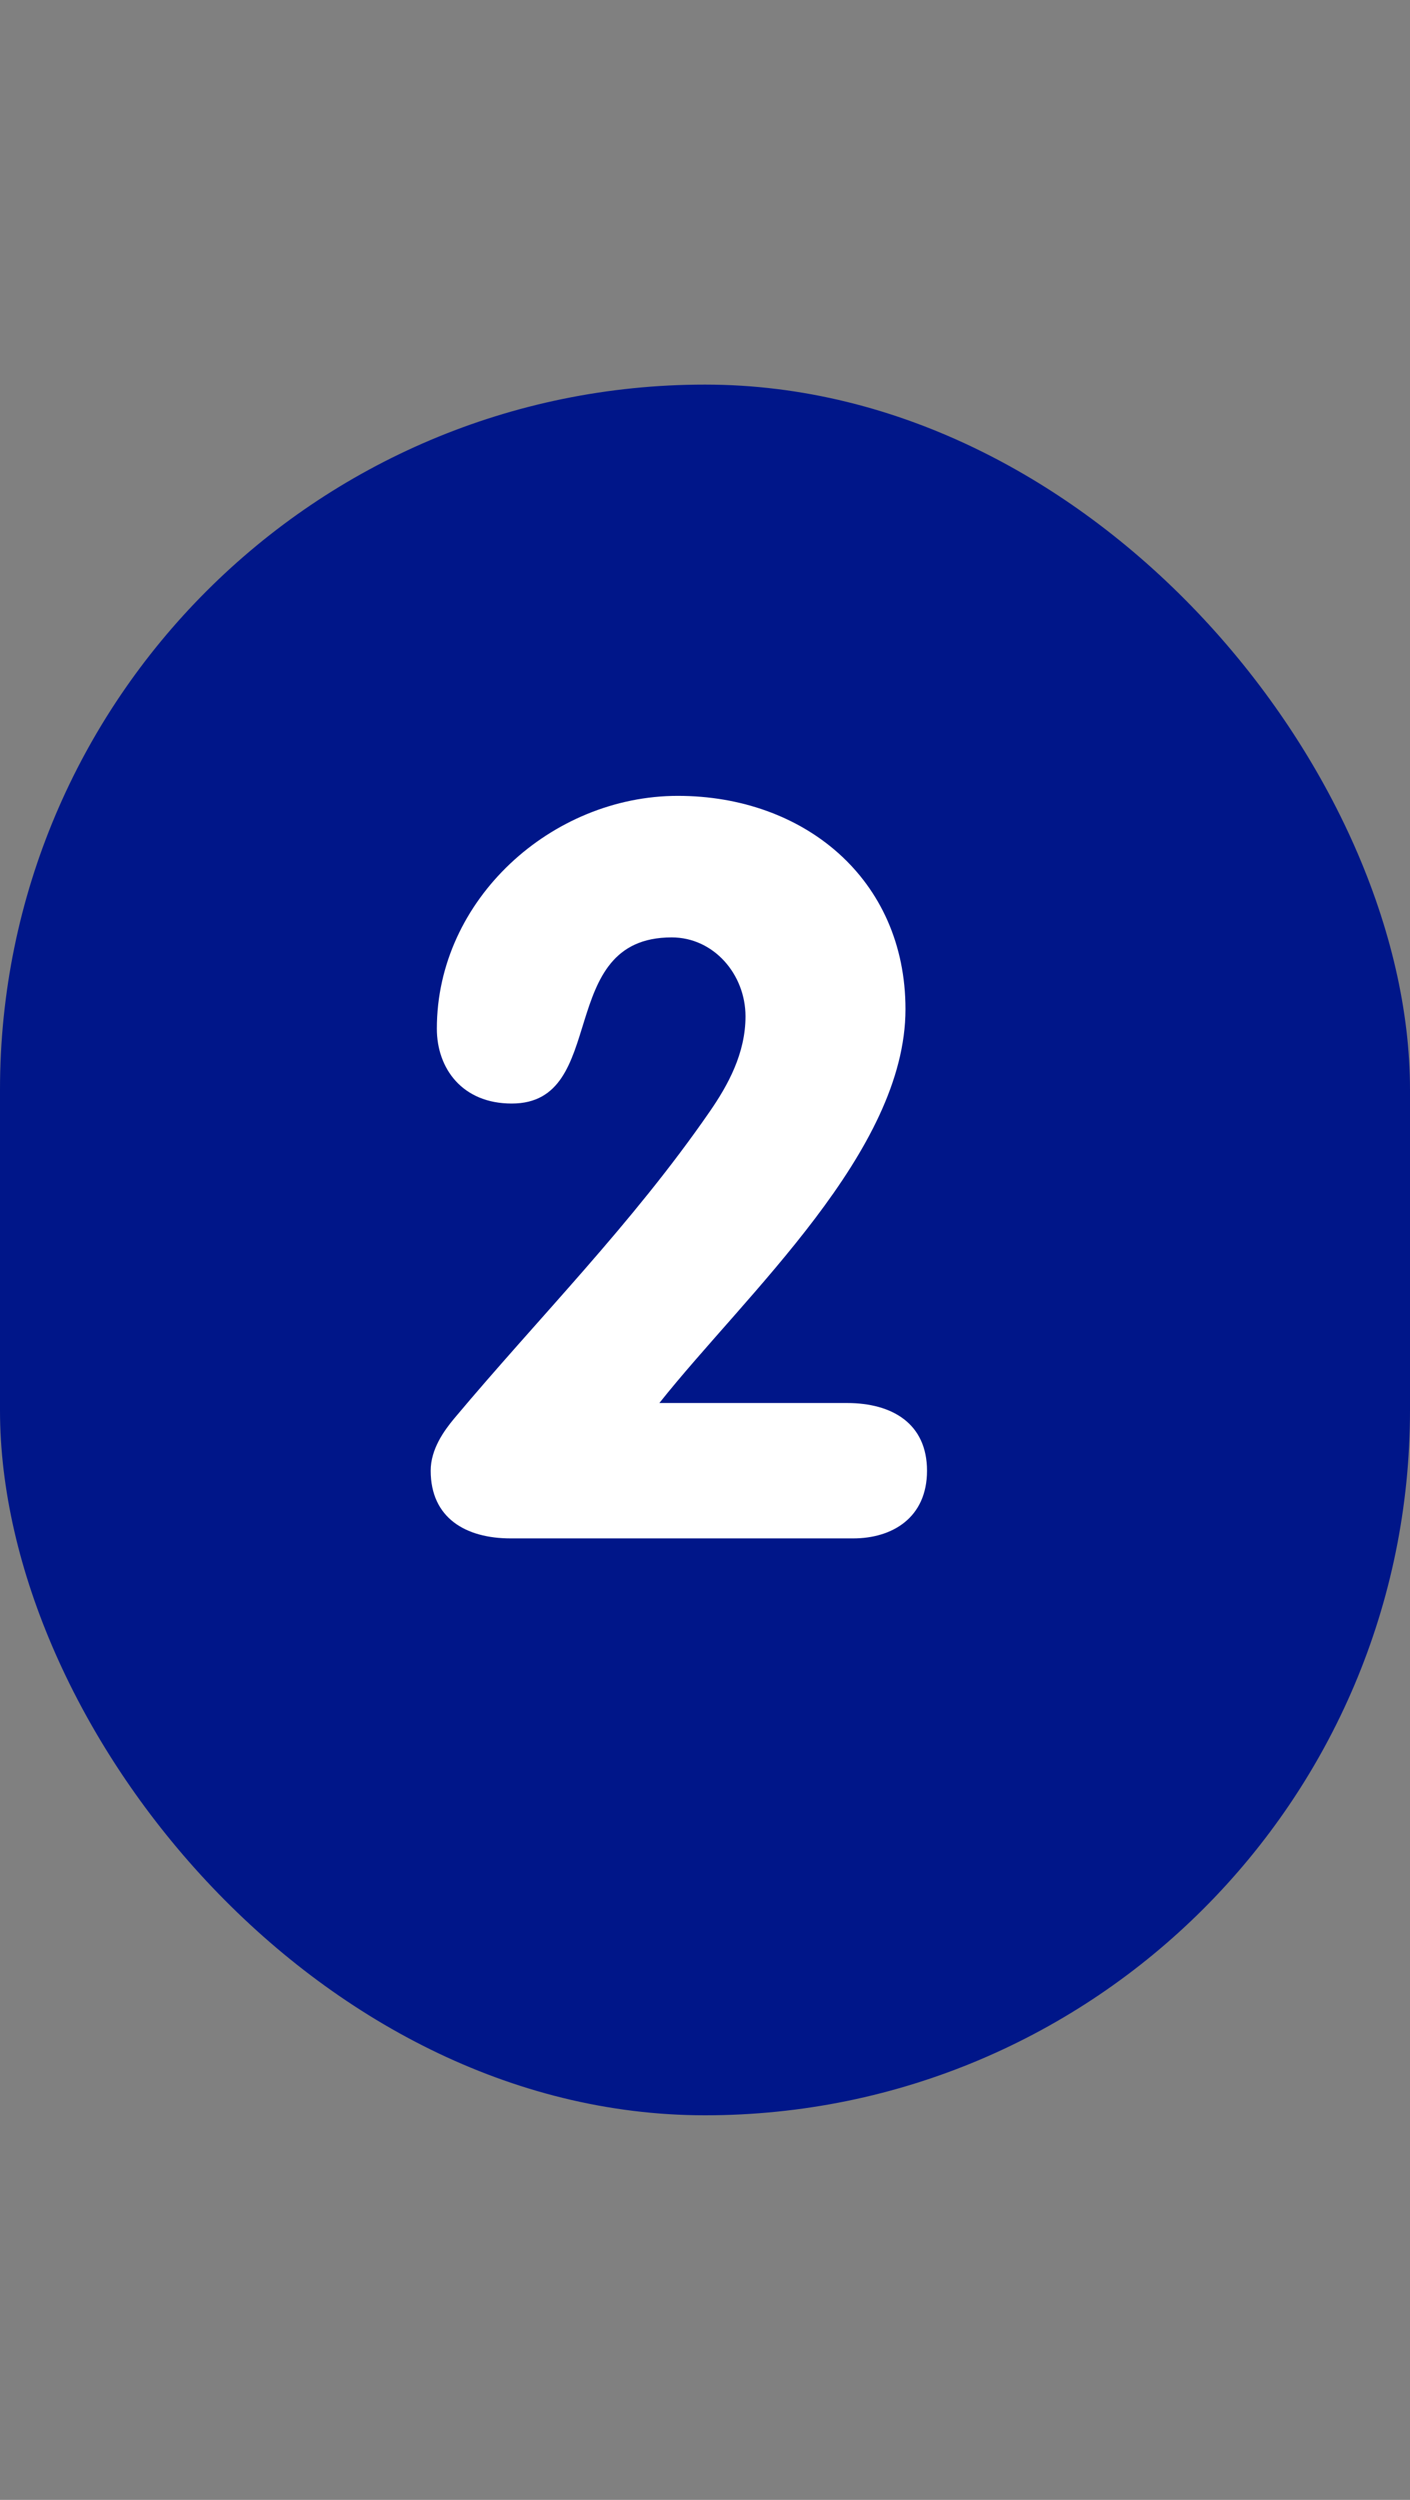
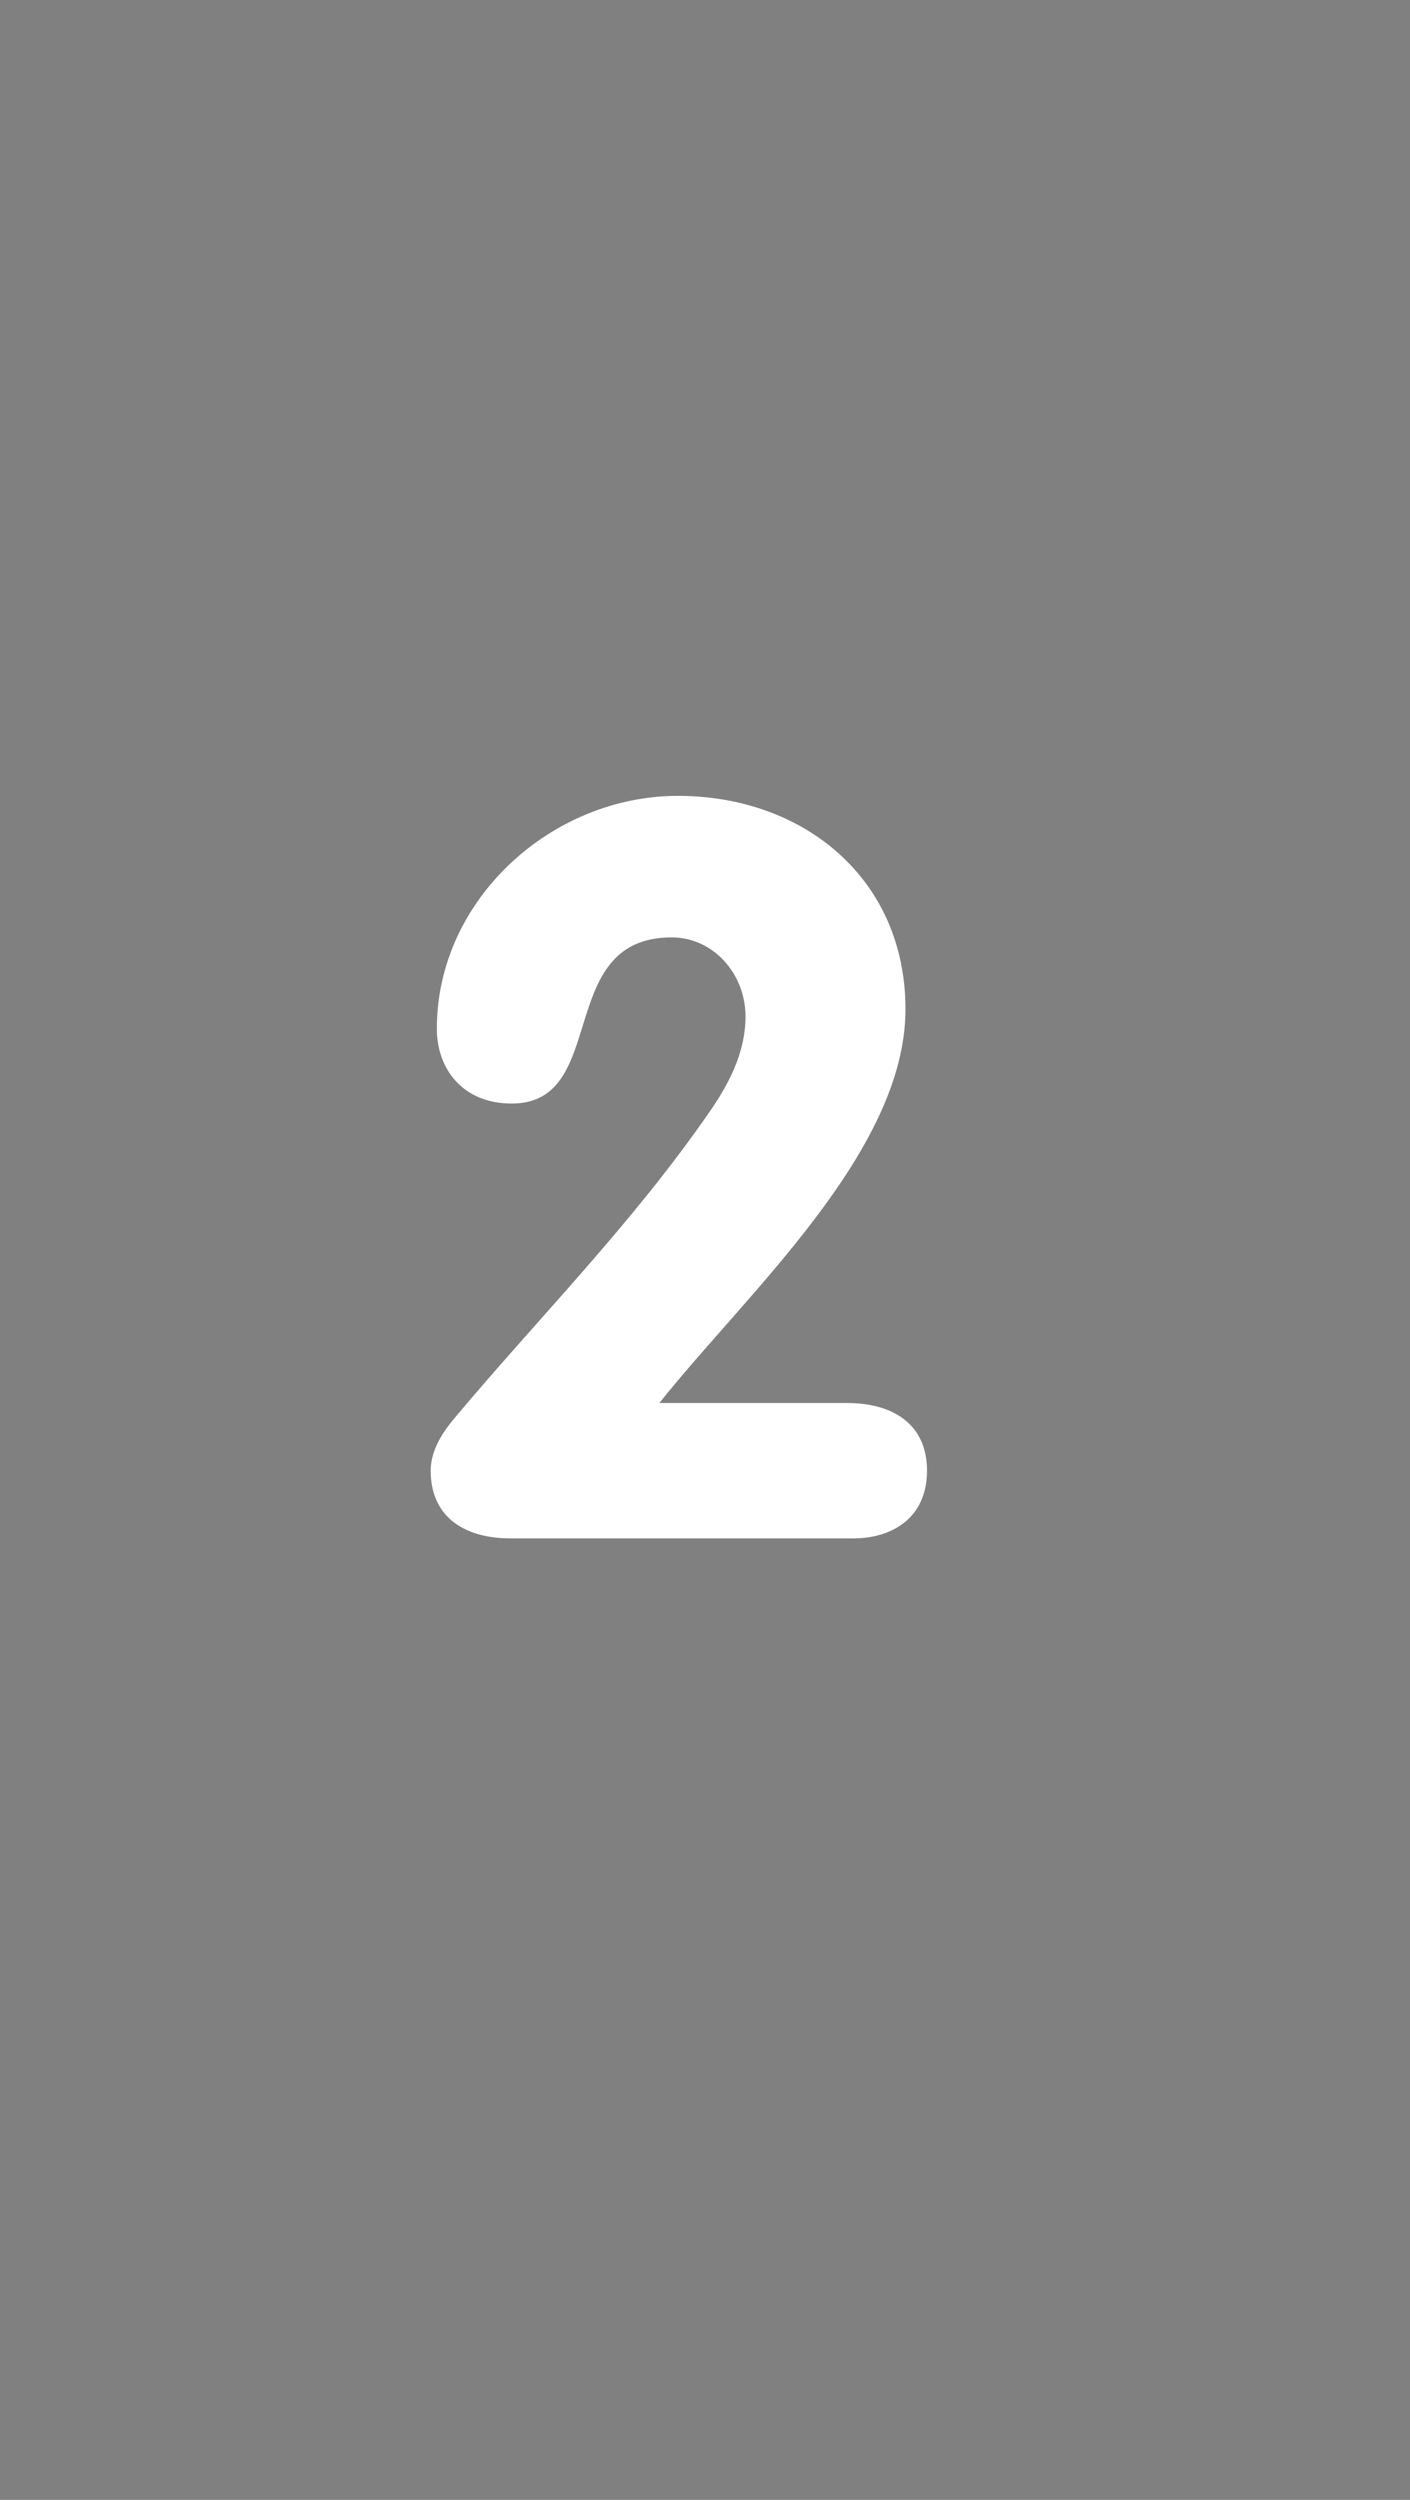
<svg xmlns="http://www.w3.org/2000/svg" width="22" height="39" viewBox="0 0 22 39" fill="none">
  <rect x="0" y="0" width="22" height="39" fill="#808080" stroke="none" />
-   <rect y="6" width="22" height="27" rx="11" fill="#001689" />
-   <path d="M10.288 21.888H13.216C13.92 21.888 14.464 22.208 14.464 22.944C14.464 23.68 13.92 24 13.312 24H7.968C7.264 24 6.72 23.68 6.72 22.944C6.72 22.608 6.928 22.32 7.088 22.128C8.416 20.544 9.856 19.104 11.072 17.344C11.36 16.928 11.632 16.432 11.632 15.856C11.632 15.2 11.136 14.624 10.48 14.624C8.64 14.624 9.52 17.216 7.984 17.216C7.216 17.216 6.816 16.672 6.816 16.048C6.816 14.032 8.608 12.416 10.576 12.416C12.544 12.416 14.128 13.712 14.128 15.744C14.128 17.968 11.648 20.176 10.288 21.888Z" fill="white" />
+   <path d="M10.288 21.888H13.216C13.92 21.888 14.464 22.208 14.464 22.944C14.464 23.68 13.92 24 13.312 24H7.968C7.264 24 6.72 23.68 6.72 22.944C6.72 22.608 6.928 22.32 7.088 22.128C8.416 20.544 9.856 19.104 11.072 17.344C11.36 16.928 11.632 16.432 11.632 15.856C11.632 15.2 11.136 14.624 10.48 14.624C8.64 14.624 9.52 17.216 7.984 17.216C7.216 17.216 6.816 16.672 6.816 16.048C6.816 14.032 8.608 12.416 10.576 12.416C12.544 12.416 14.128 13.712 14.128 15.744C14.128 17.968 11.648 20.176 10.288 21.888" fill="white" />
</svg>